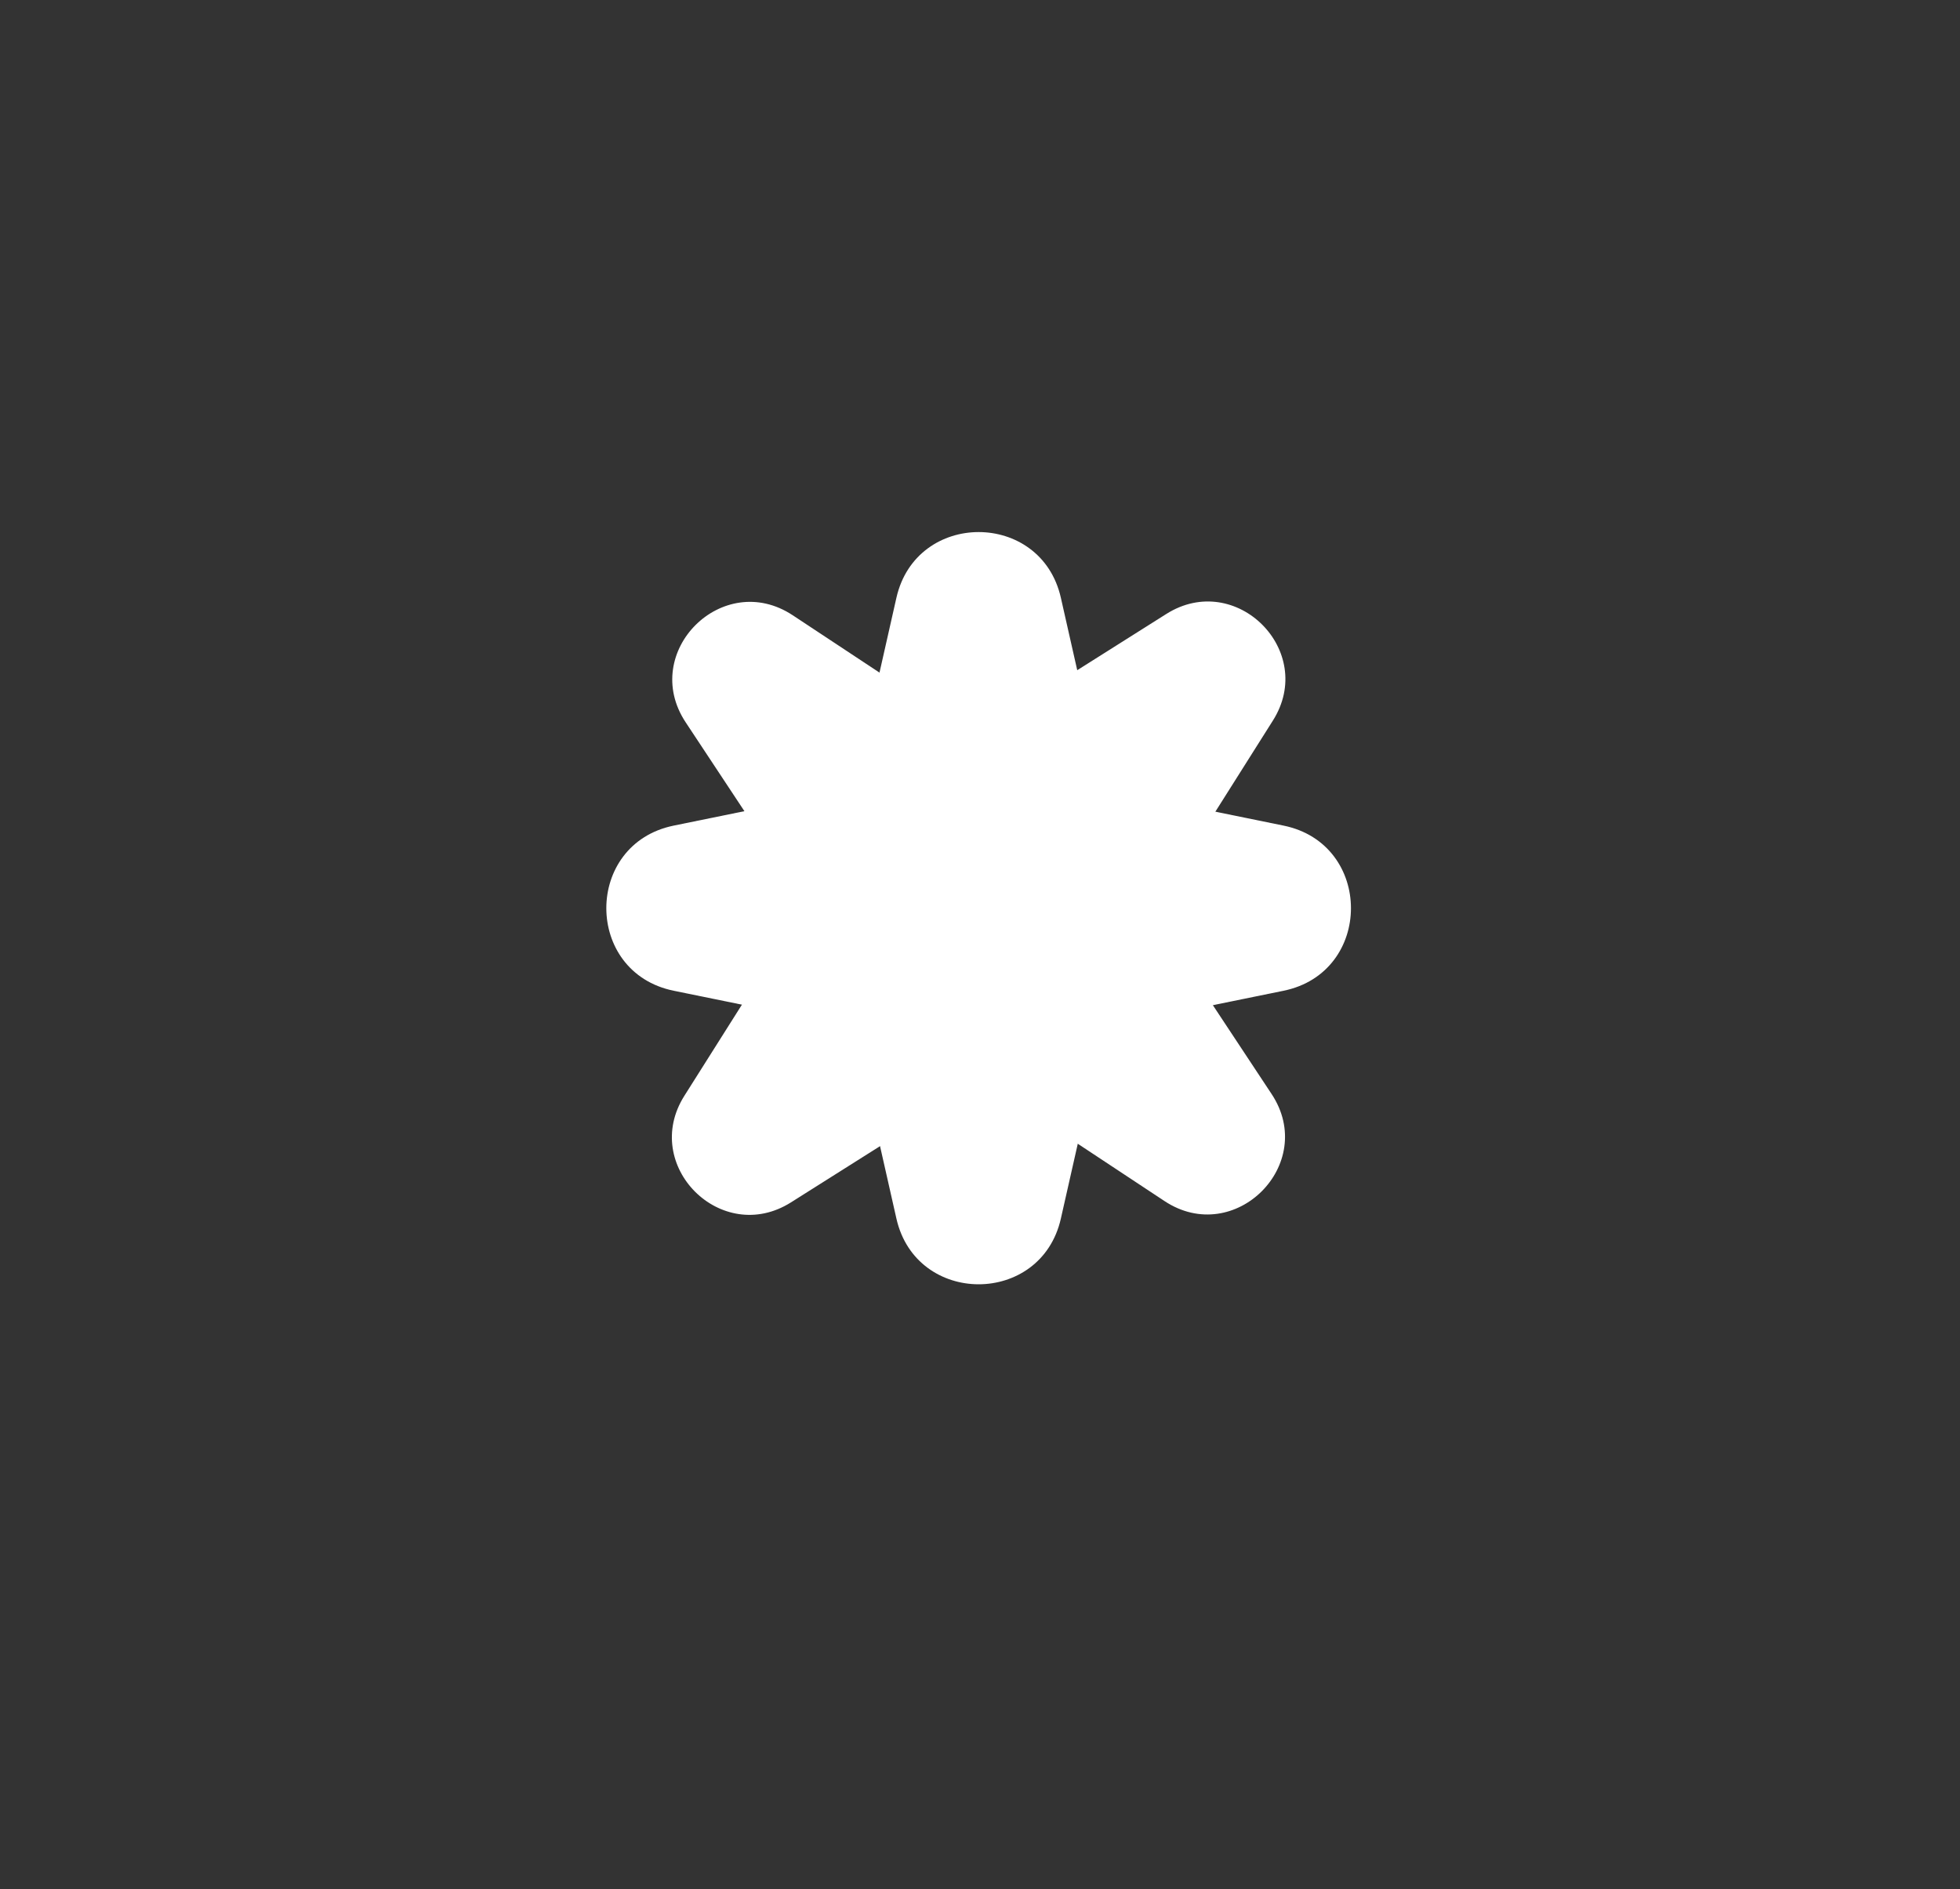
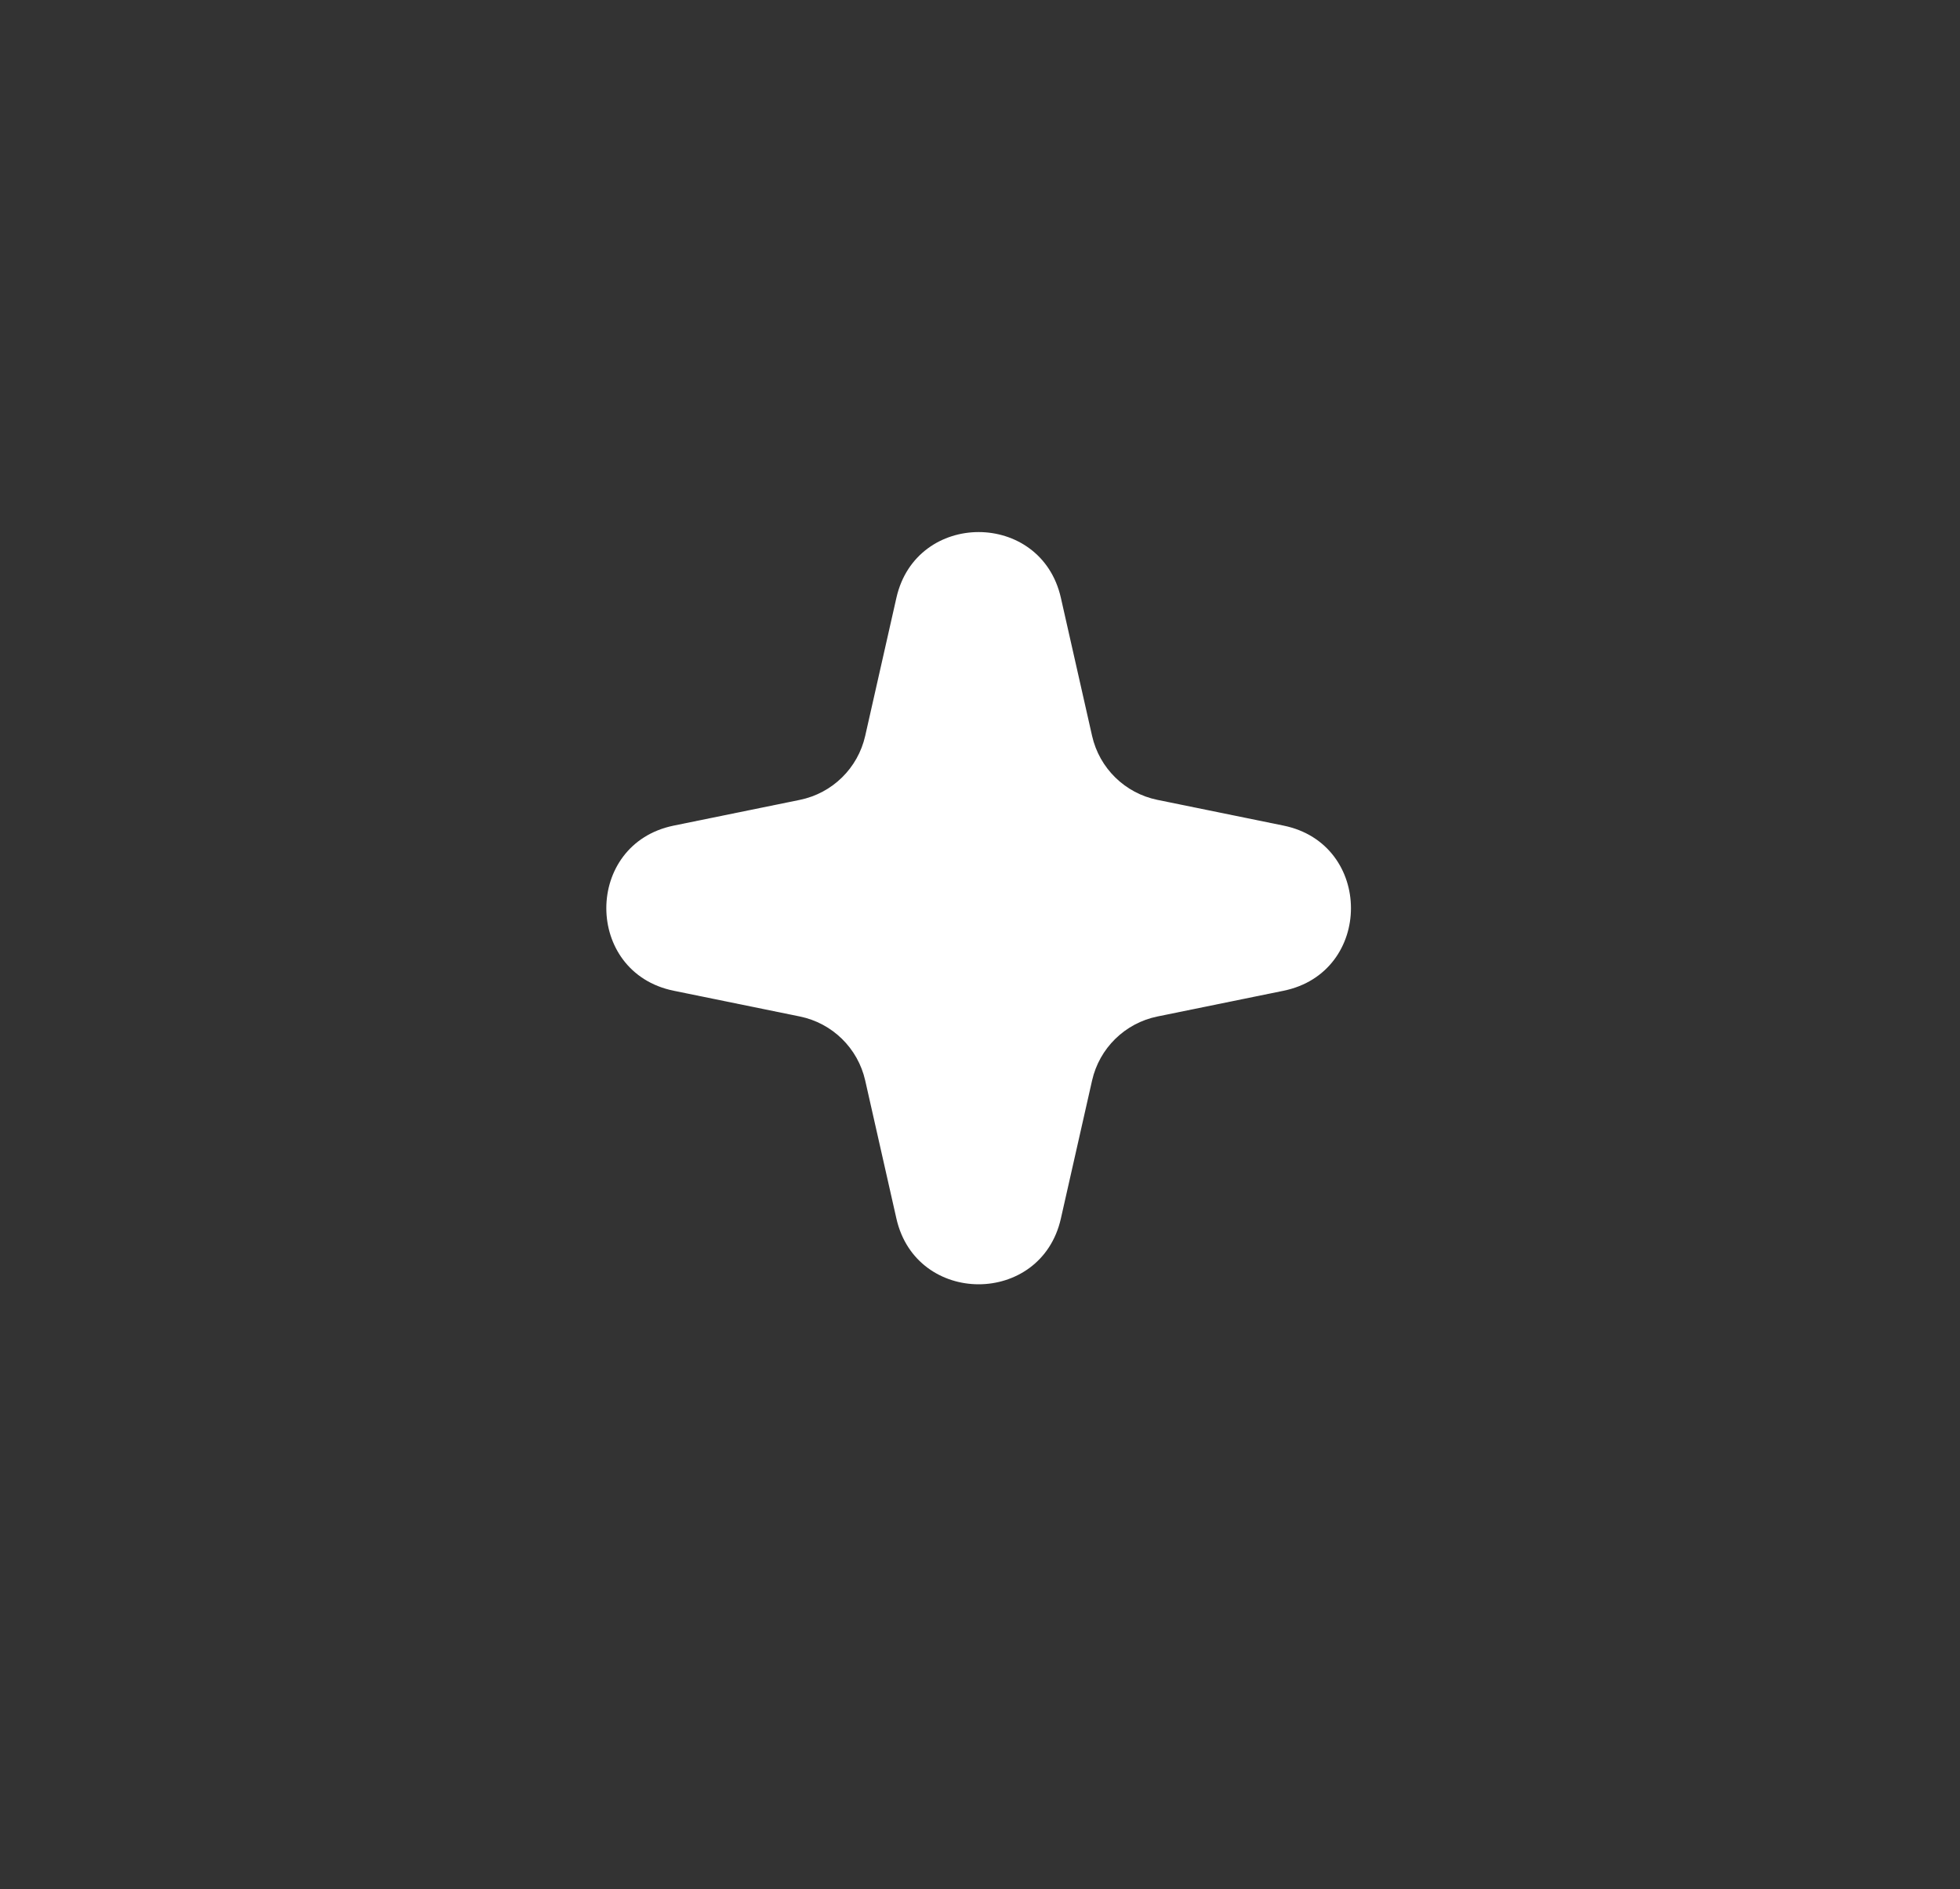
<svg xmlns="http://www.w3.org/2000/svg" width="279" height="269" viewBox="0 0 279 269" fill="none">
  <rect x="0" y="0" width="279" height="269" fill="#333333" stroke="none" />
  <path d="M127.601 85.112C130.42 72.638 148.193 72.638 151.011 85.112L155.454 104.773C156.494 109.377 160.135 112.943 164.759 113.886L182.705 117.549C195.505 120.161 195.505 138.452 182.705 141.064L164.759 144.727C160.135 145.67 156.494 149.237 155.454 153.84L151.011 173.501C148.193 185.975 130.42 185.975 127.601 173.501L123.159 153.84C122.119 149.237 118.478 145.67 113.854 144.727L95.908 141.064C83.108 138.452 83.108 120.161 95.908 117.549L113.854 113.886C118.478 112.943 122.119 109.377 123.159 104.773L127.601 85.112Z" fill="white" />
-   <path d="M166.022 87.416C175.934 81.158 187.455 92.678 181.196 102.59L167.727 123.923C165.417 127.581 165.466 132.252 167.851 135.861L181.009 155.767C187.613 165.758 175.758 177.613 165.767 171.009L145.861 157.851C142.252 155.466 137.581 155.417 133.923 157.727L112.59 171.196C102.678 177.455 91.158 165.934 97.416 156.022L110.886 134.69C113.195 131.032 113.146 126.36 110.761 122.751L97.603 102.845C90.999 92.855 102.855 80.999 112.845 87.603L132.751 100.761C136.36 103.146 141.032 103.195 144.69 100.886L166.022 87.416Z" fill="white" />
</svg>